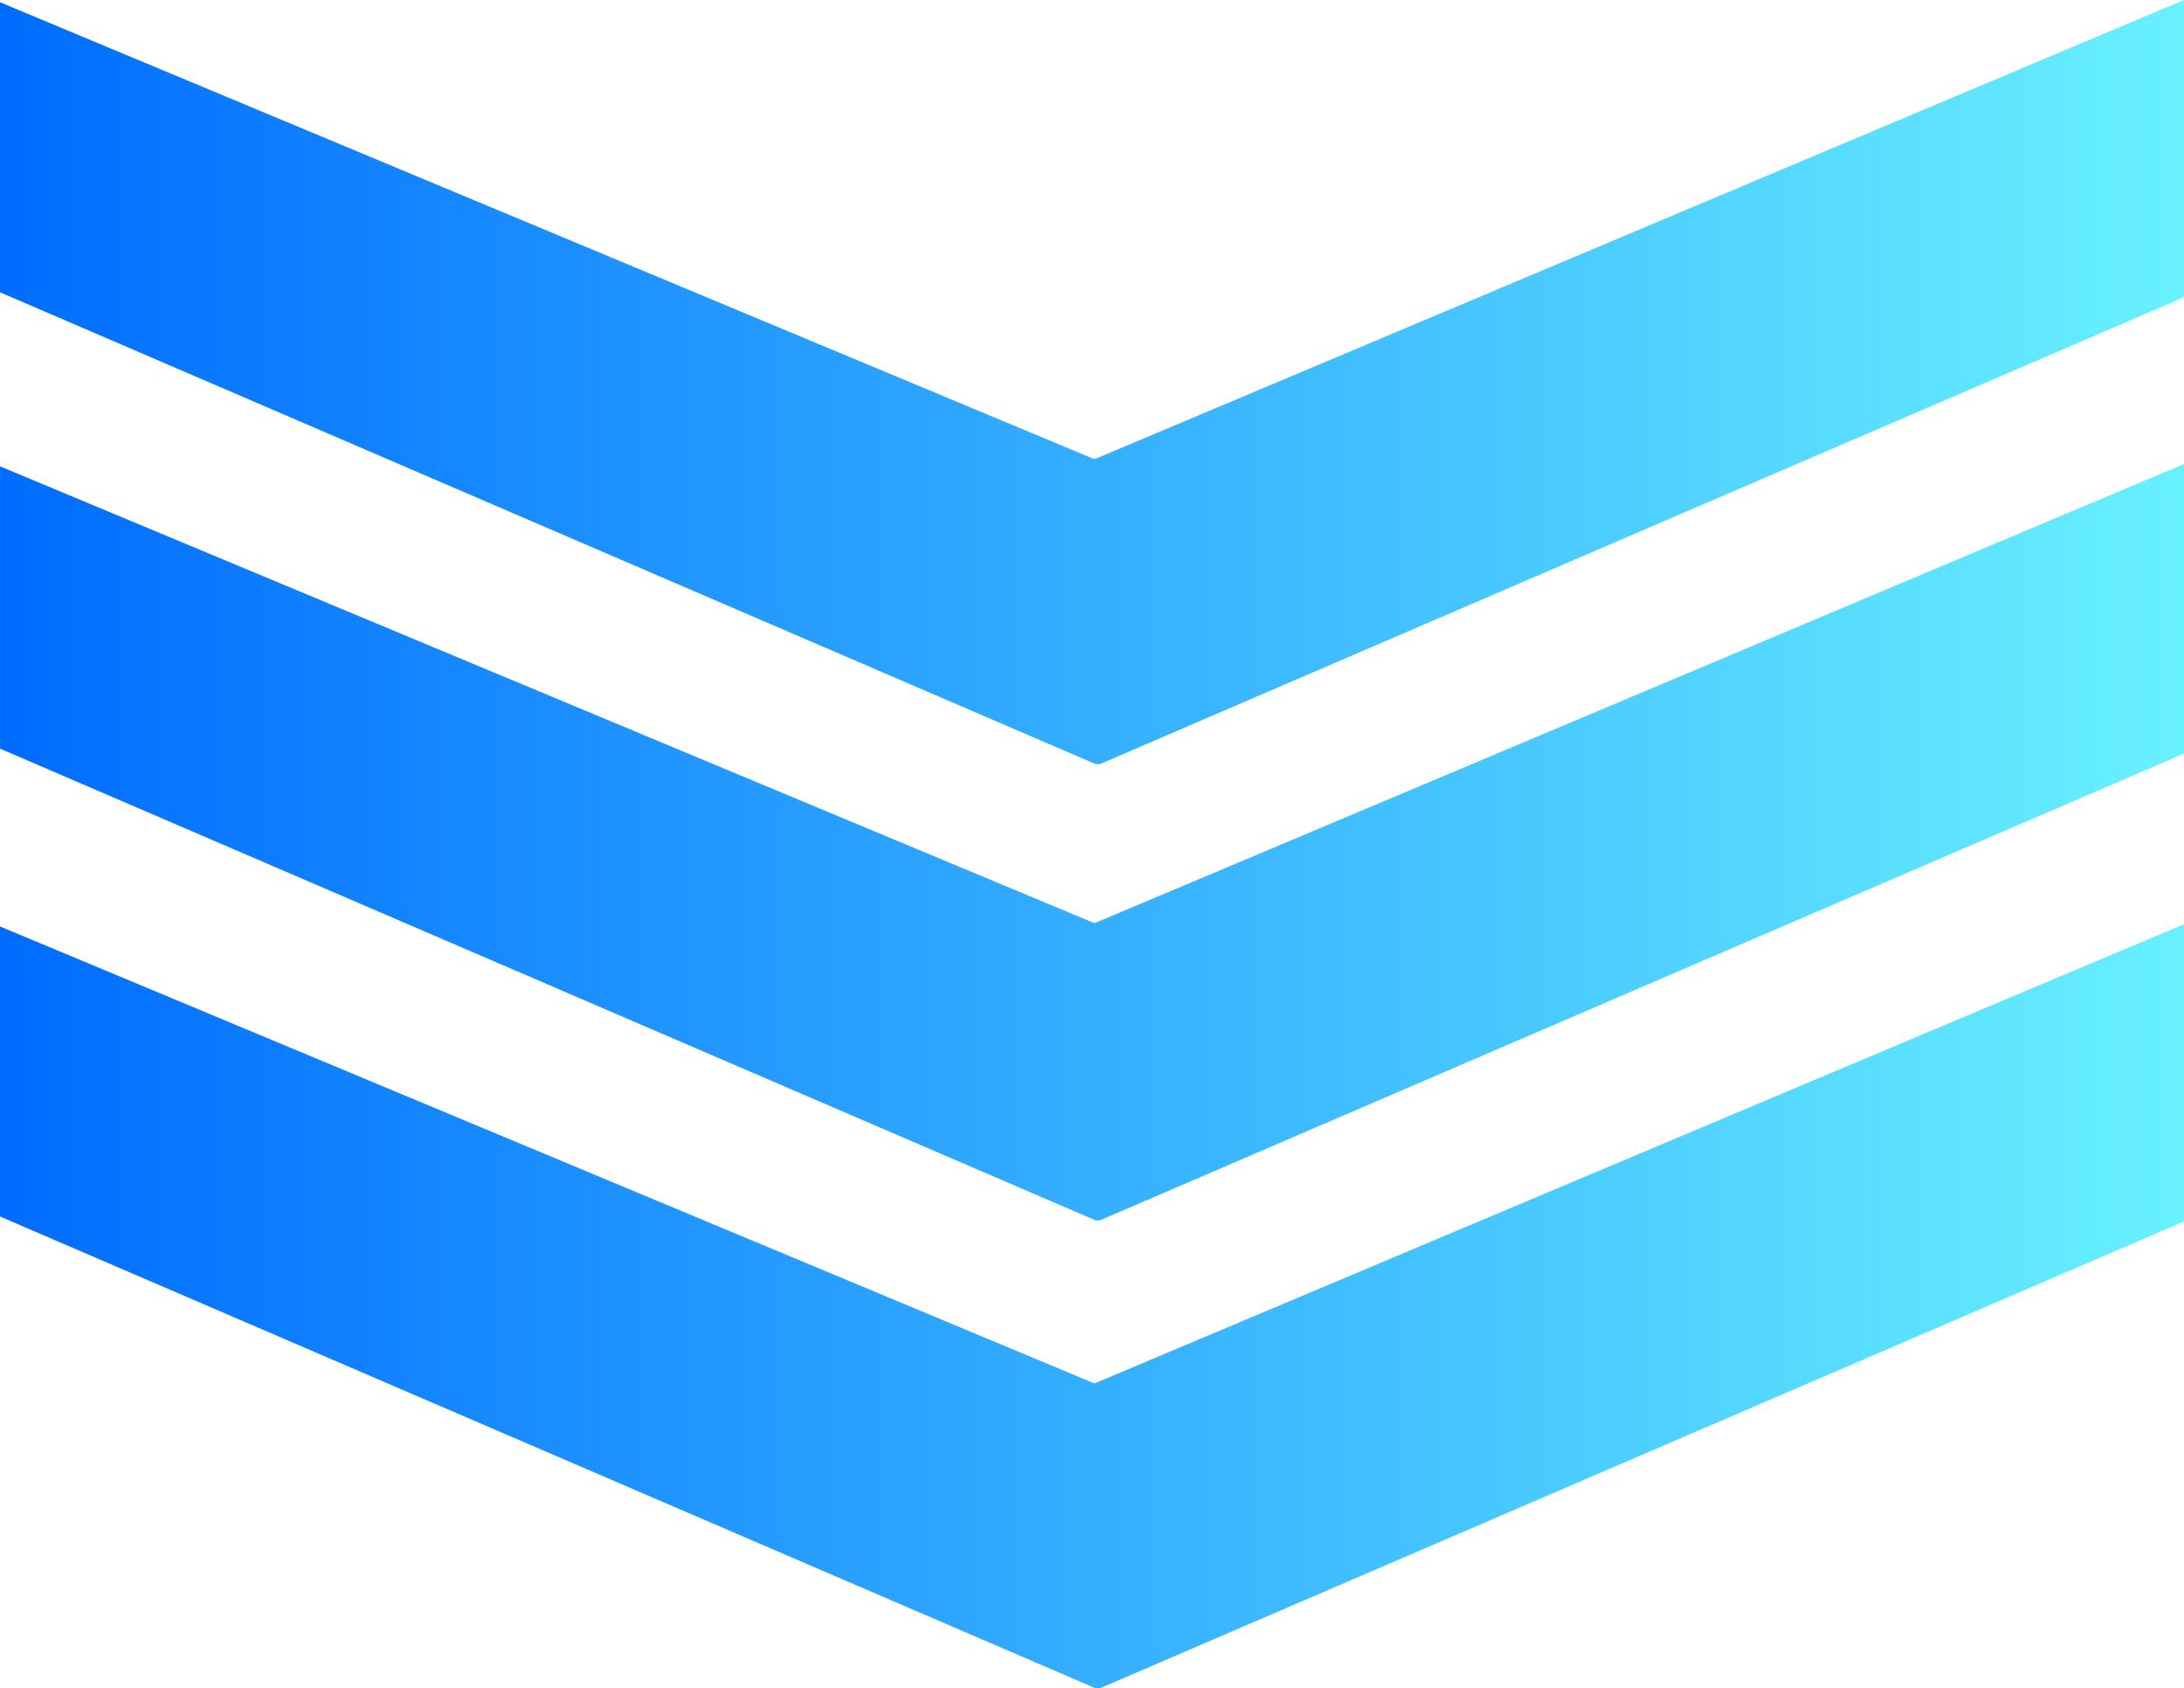
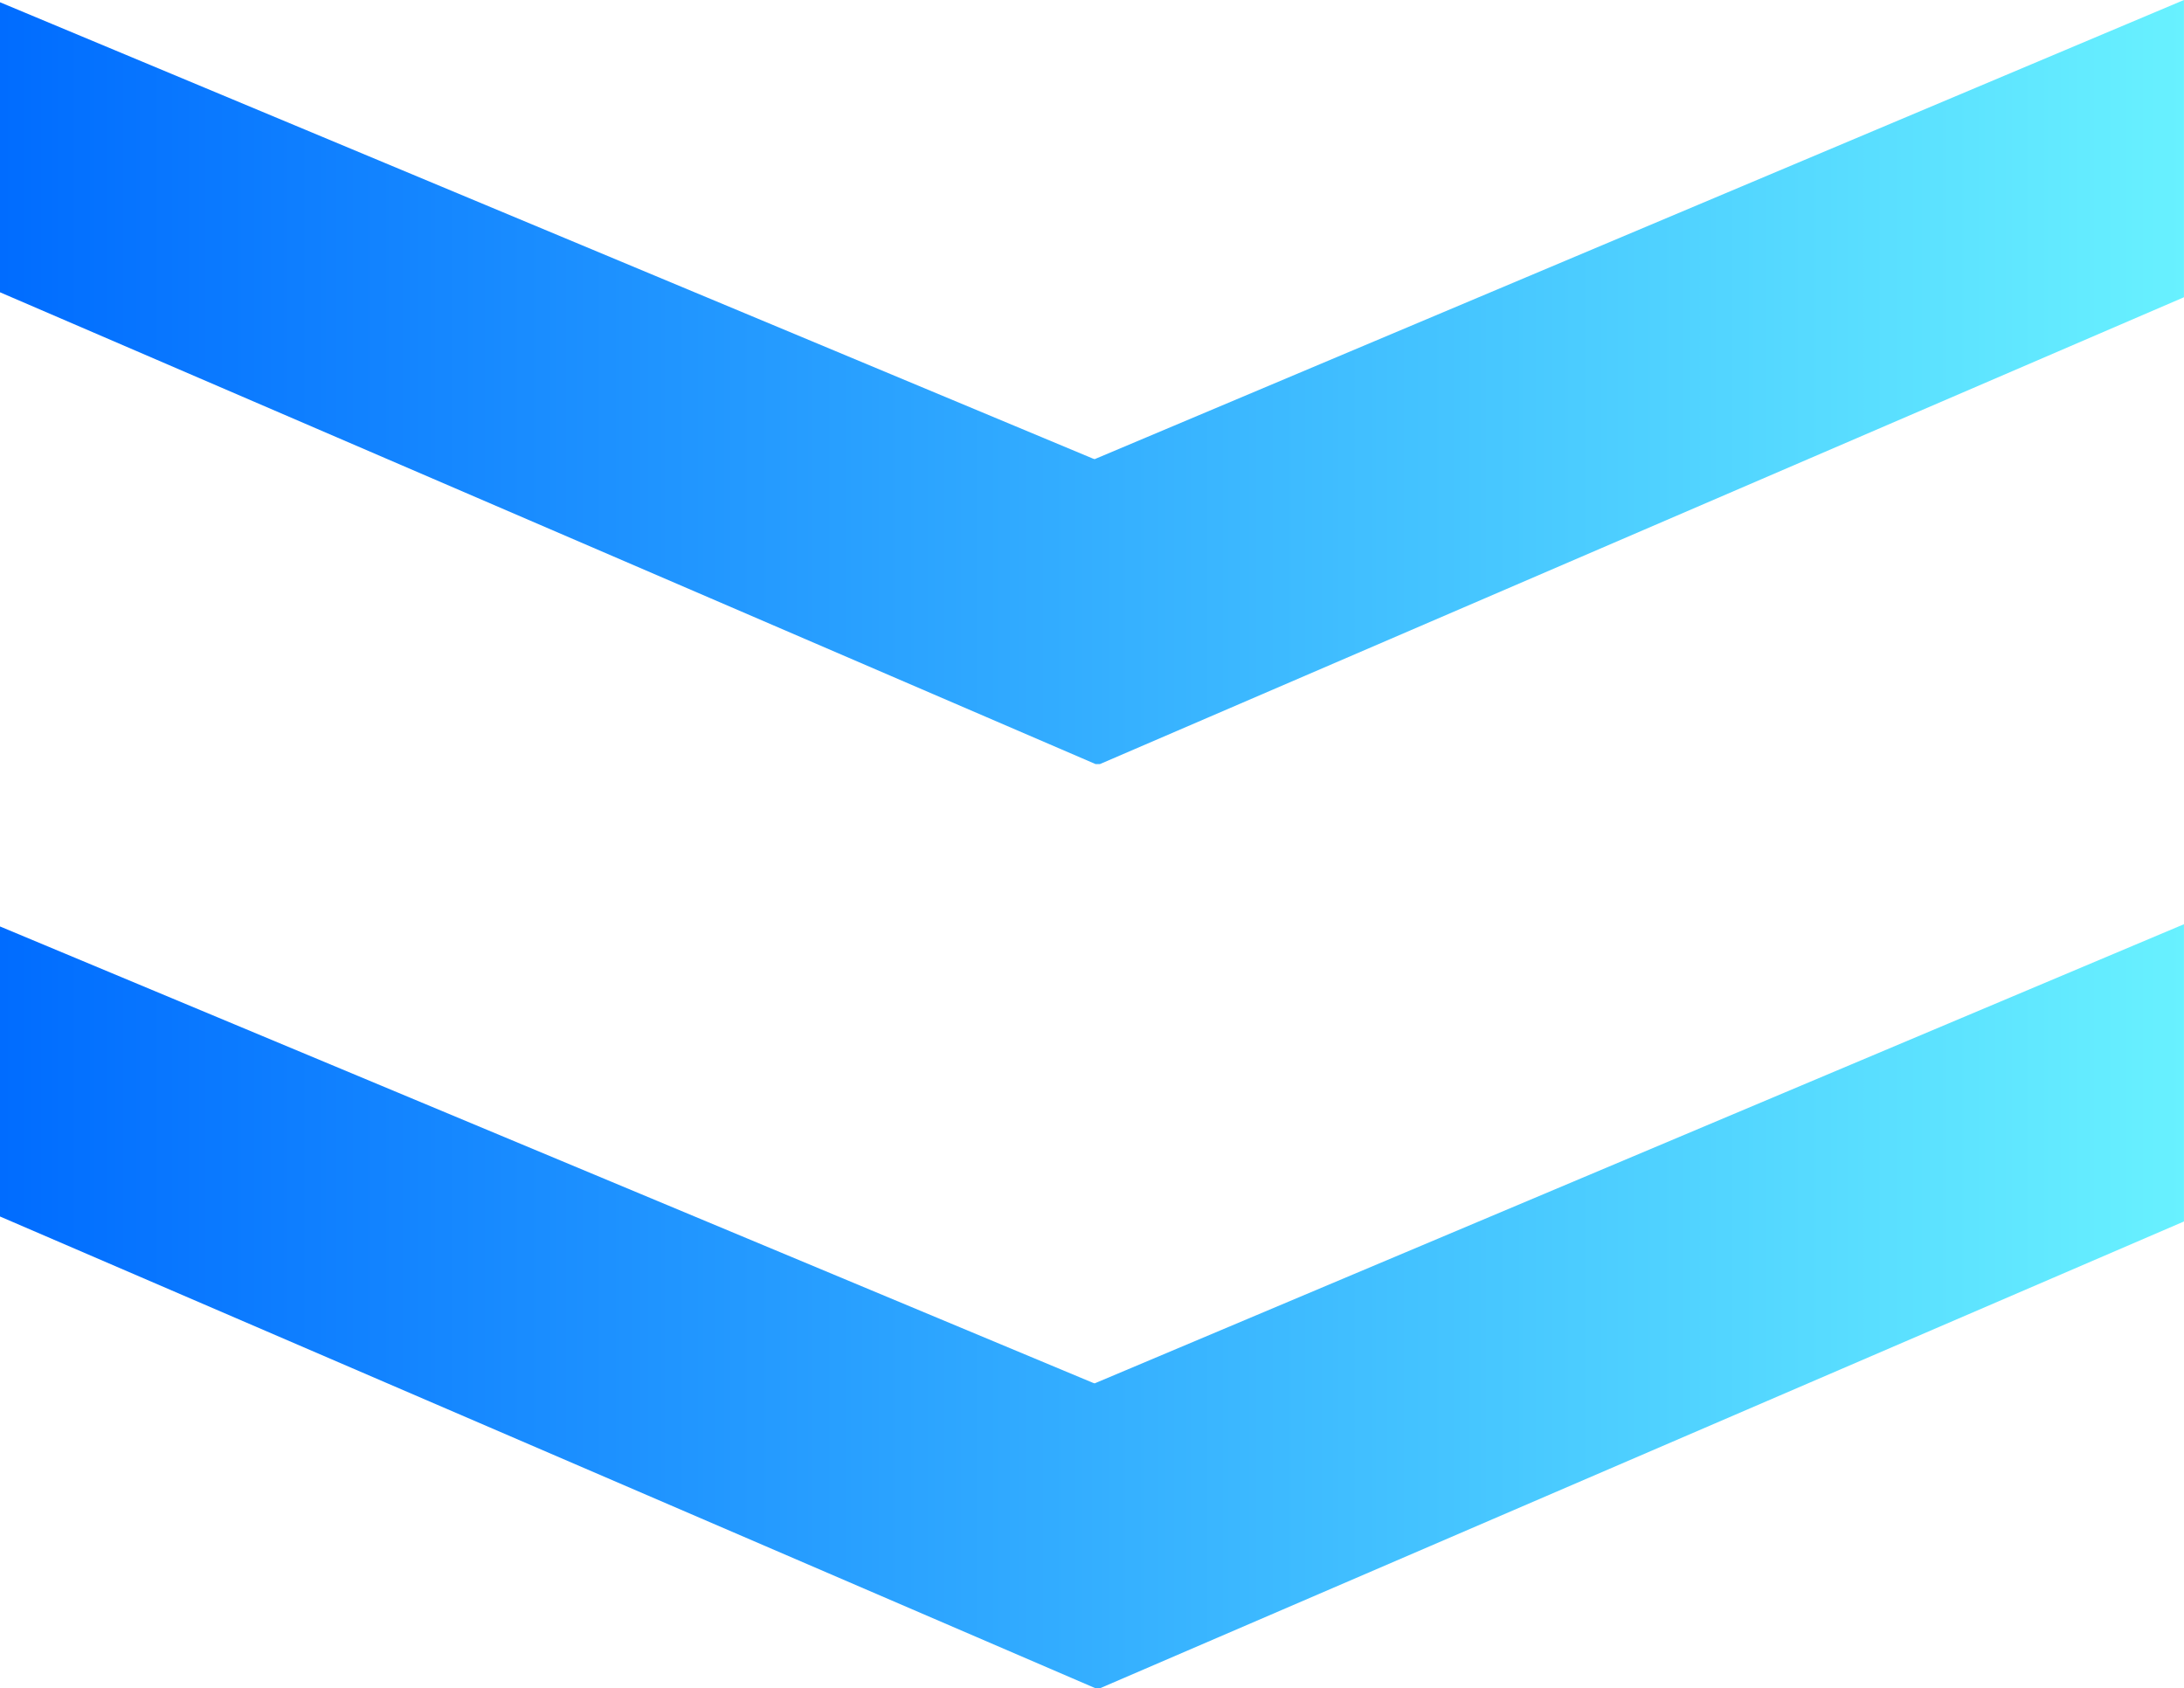
<svg xmlns="http://www.w3.org/2000/svg" xmlns:xlink="http://www.w3.org/1999/xlink" id="Layer_2" viewBox="0 0 150 115.938">
  <defs>
    <style>.cls-1{fill:url(#linear-gradient);}.cls-2{fill:url(#linear-gradient-3);}.cls-3{fill:url(#linear-gradient-2);}</style>
    <linearGradient id="linear-gradient" x1=".003" y1="57.835" x2="150" y2="57.835" gradientUnits="userSpaceOnUse">
      <stop offset="0" stop-color="#006cff" />
      <stop offset="1" stop-color="#68f1ff" />
    </linearGradient>
    <linearGradient id="linear-gradient-2" x1="0" y1="89.704" x2="149.997" y2="89.704" xlink:href="#linear-gradient" />
    <linearGradient id="linear-gradient-3" x1="0" y1="26.235" x2="149.997" y2="26.235" xlink:href="#linear-gradient" />
  </defs>
  <g id="Layer_1-2">
-     <polygon class="cls-1" points="150 31.865 150 51.75 75.545 83.805 75.24 83.805 .003 51.41 .003 32.025 75.06 63.353 75.178 63.395 150 31.865" />
    <polygon class="cls-3" points="149.997 63.469 149.997 83.882 75.548 115.938 75.241 115.938 .01 83.545 0 83.545 0 63.627 .01 63.627 75.063 94.961 75.182 95 149.997 63.469" />
    <polygon class="cls-2" points="149.997 0 149.997 20.413 75.548 52.47 75.241 52.47 .01 20.076 0 20.076 0 .159 .01 .159 75.063 31.492 75.182 31.531 149.997 0" />
  </g>
</svg>